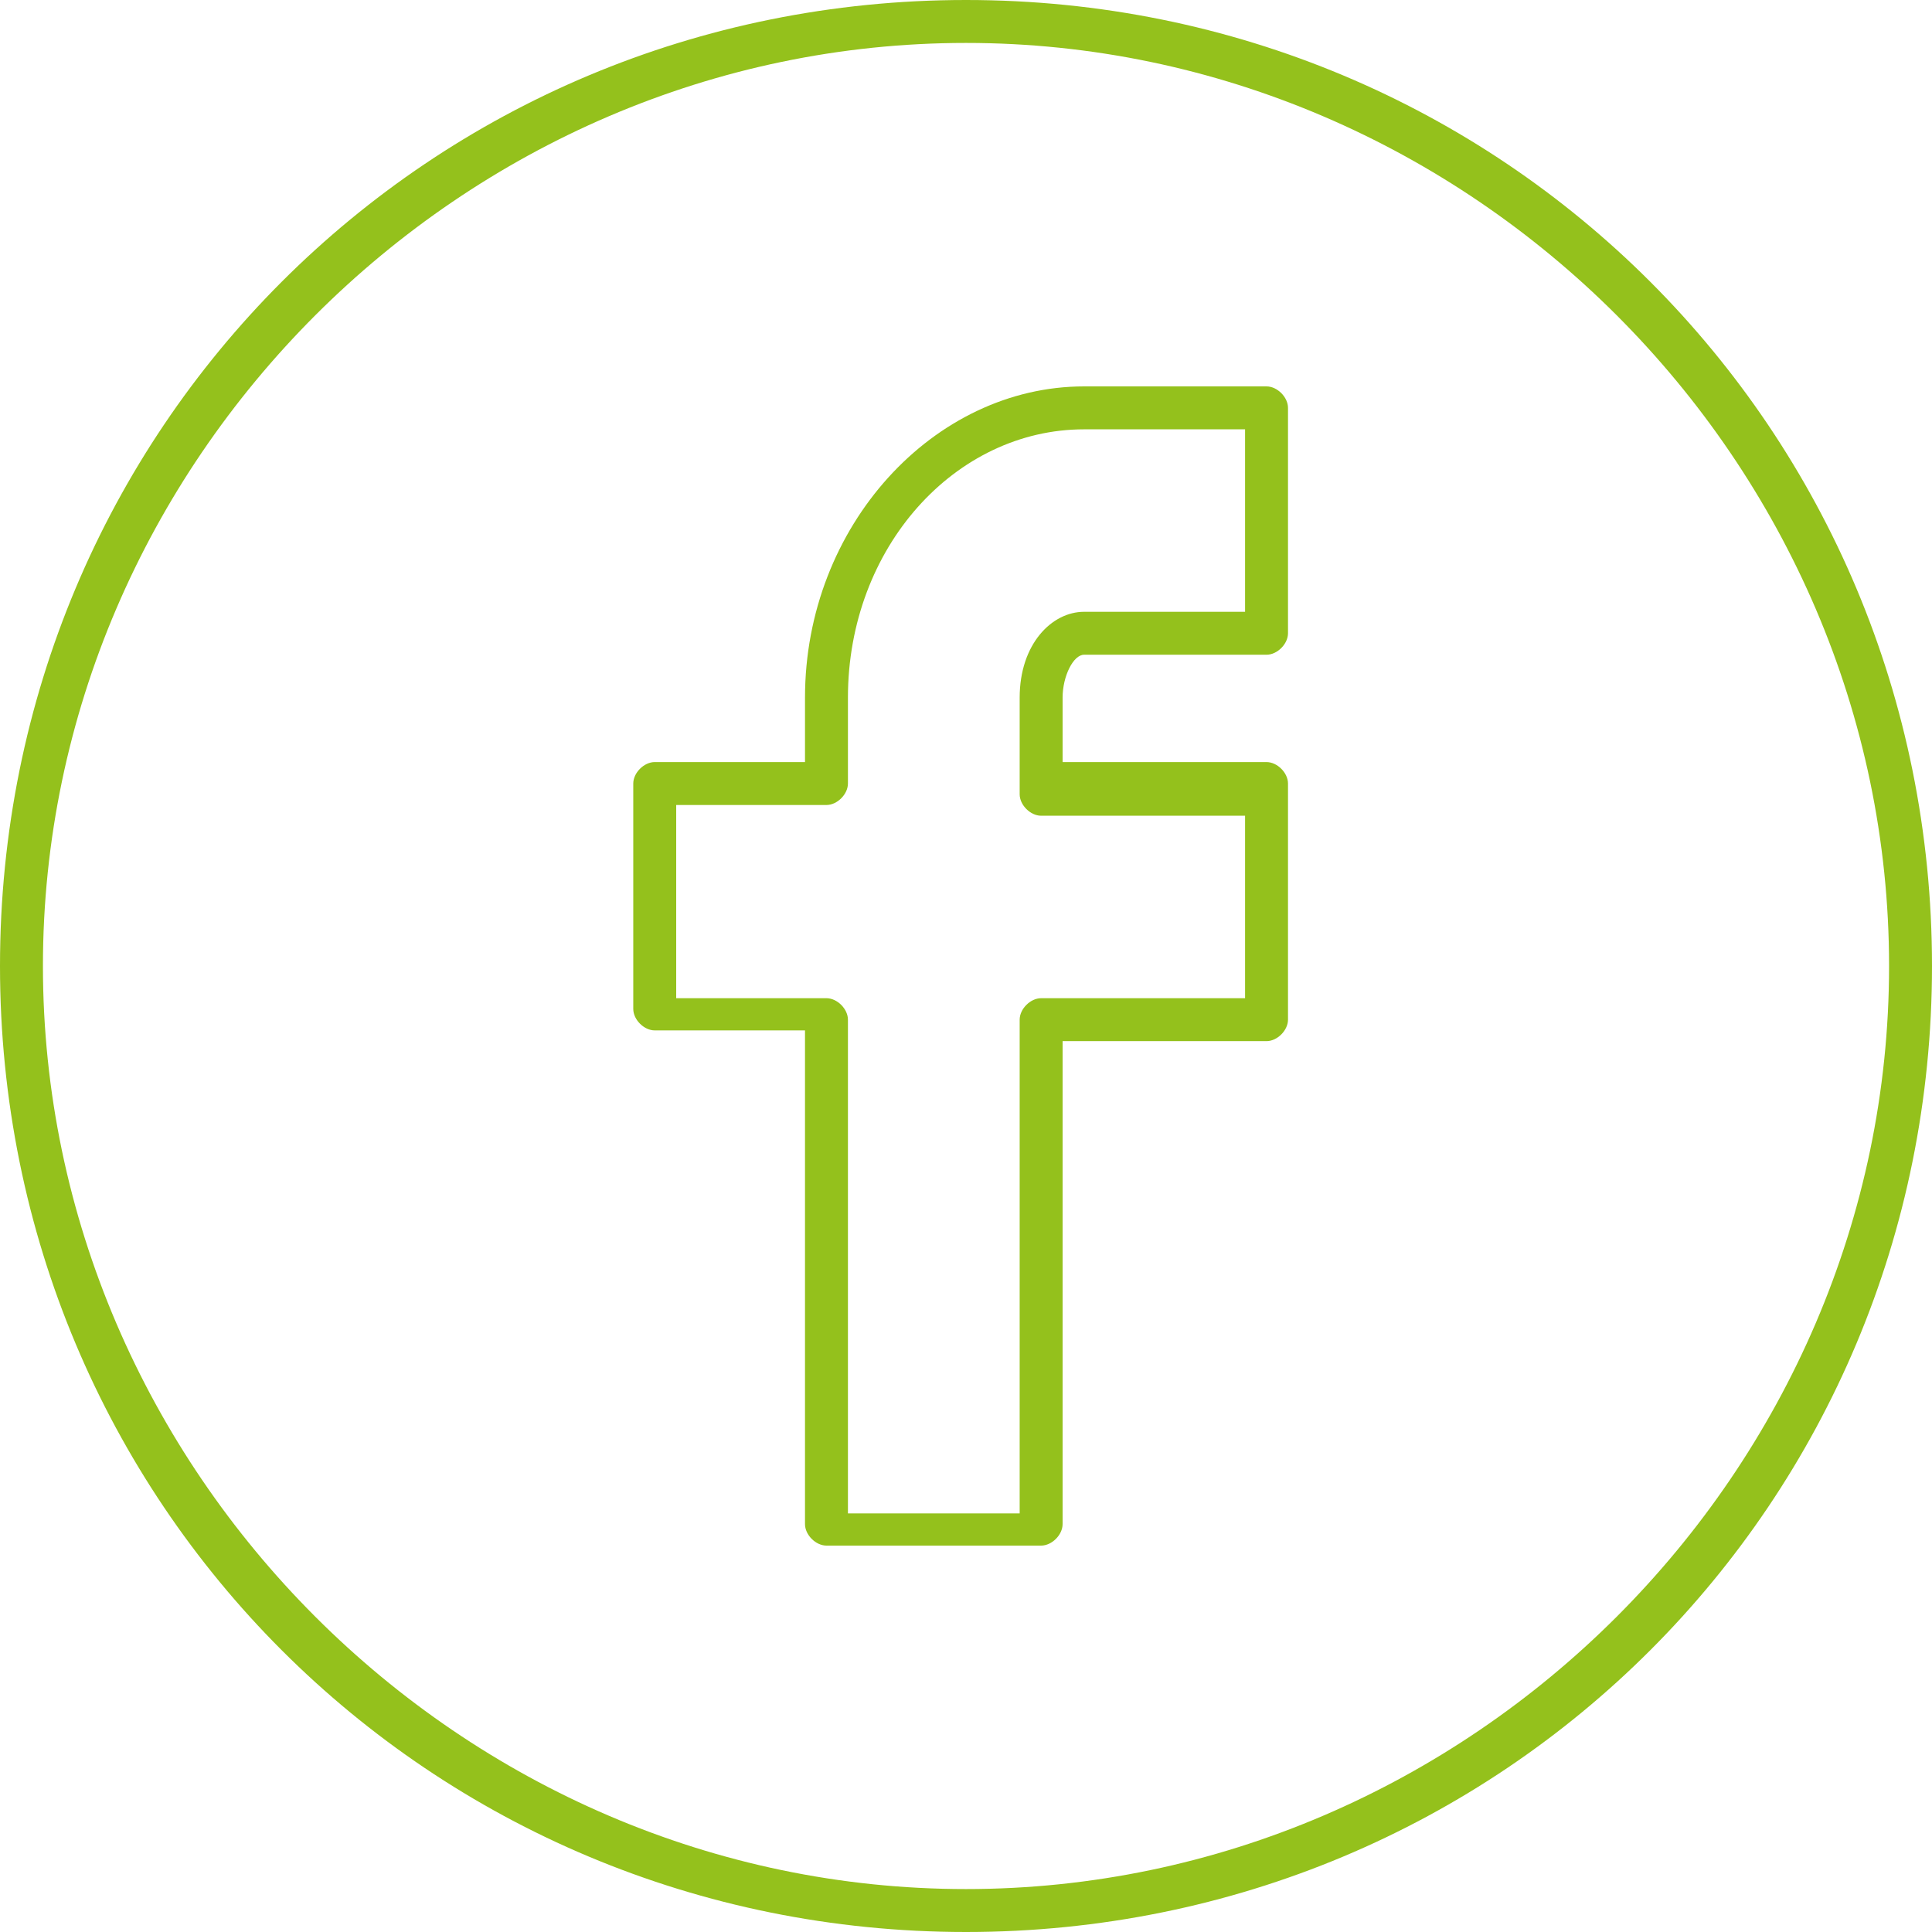
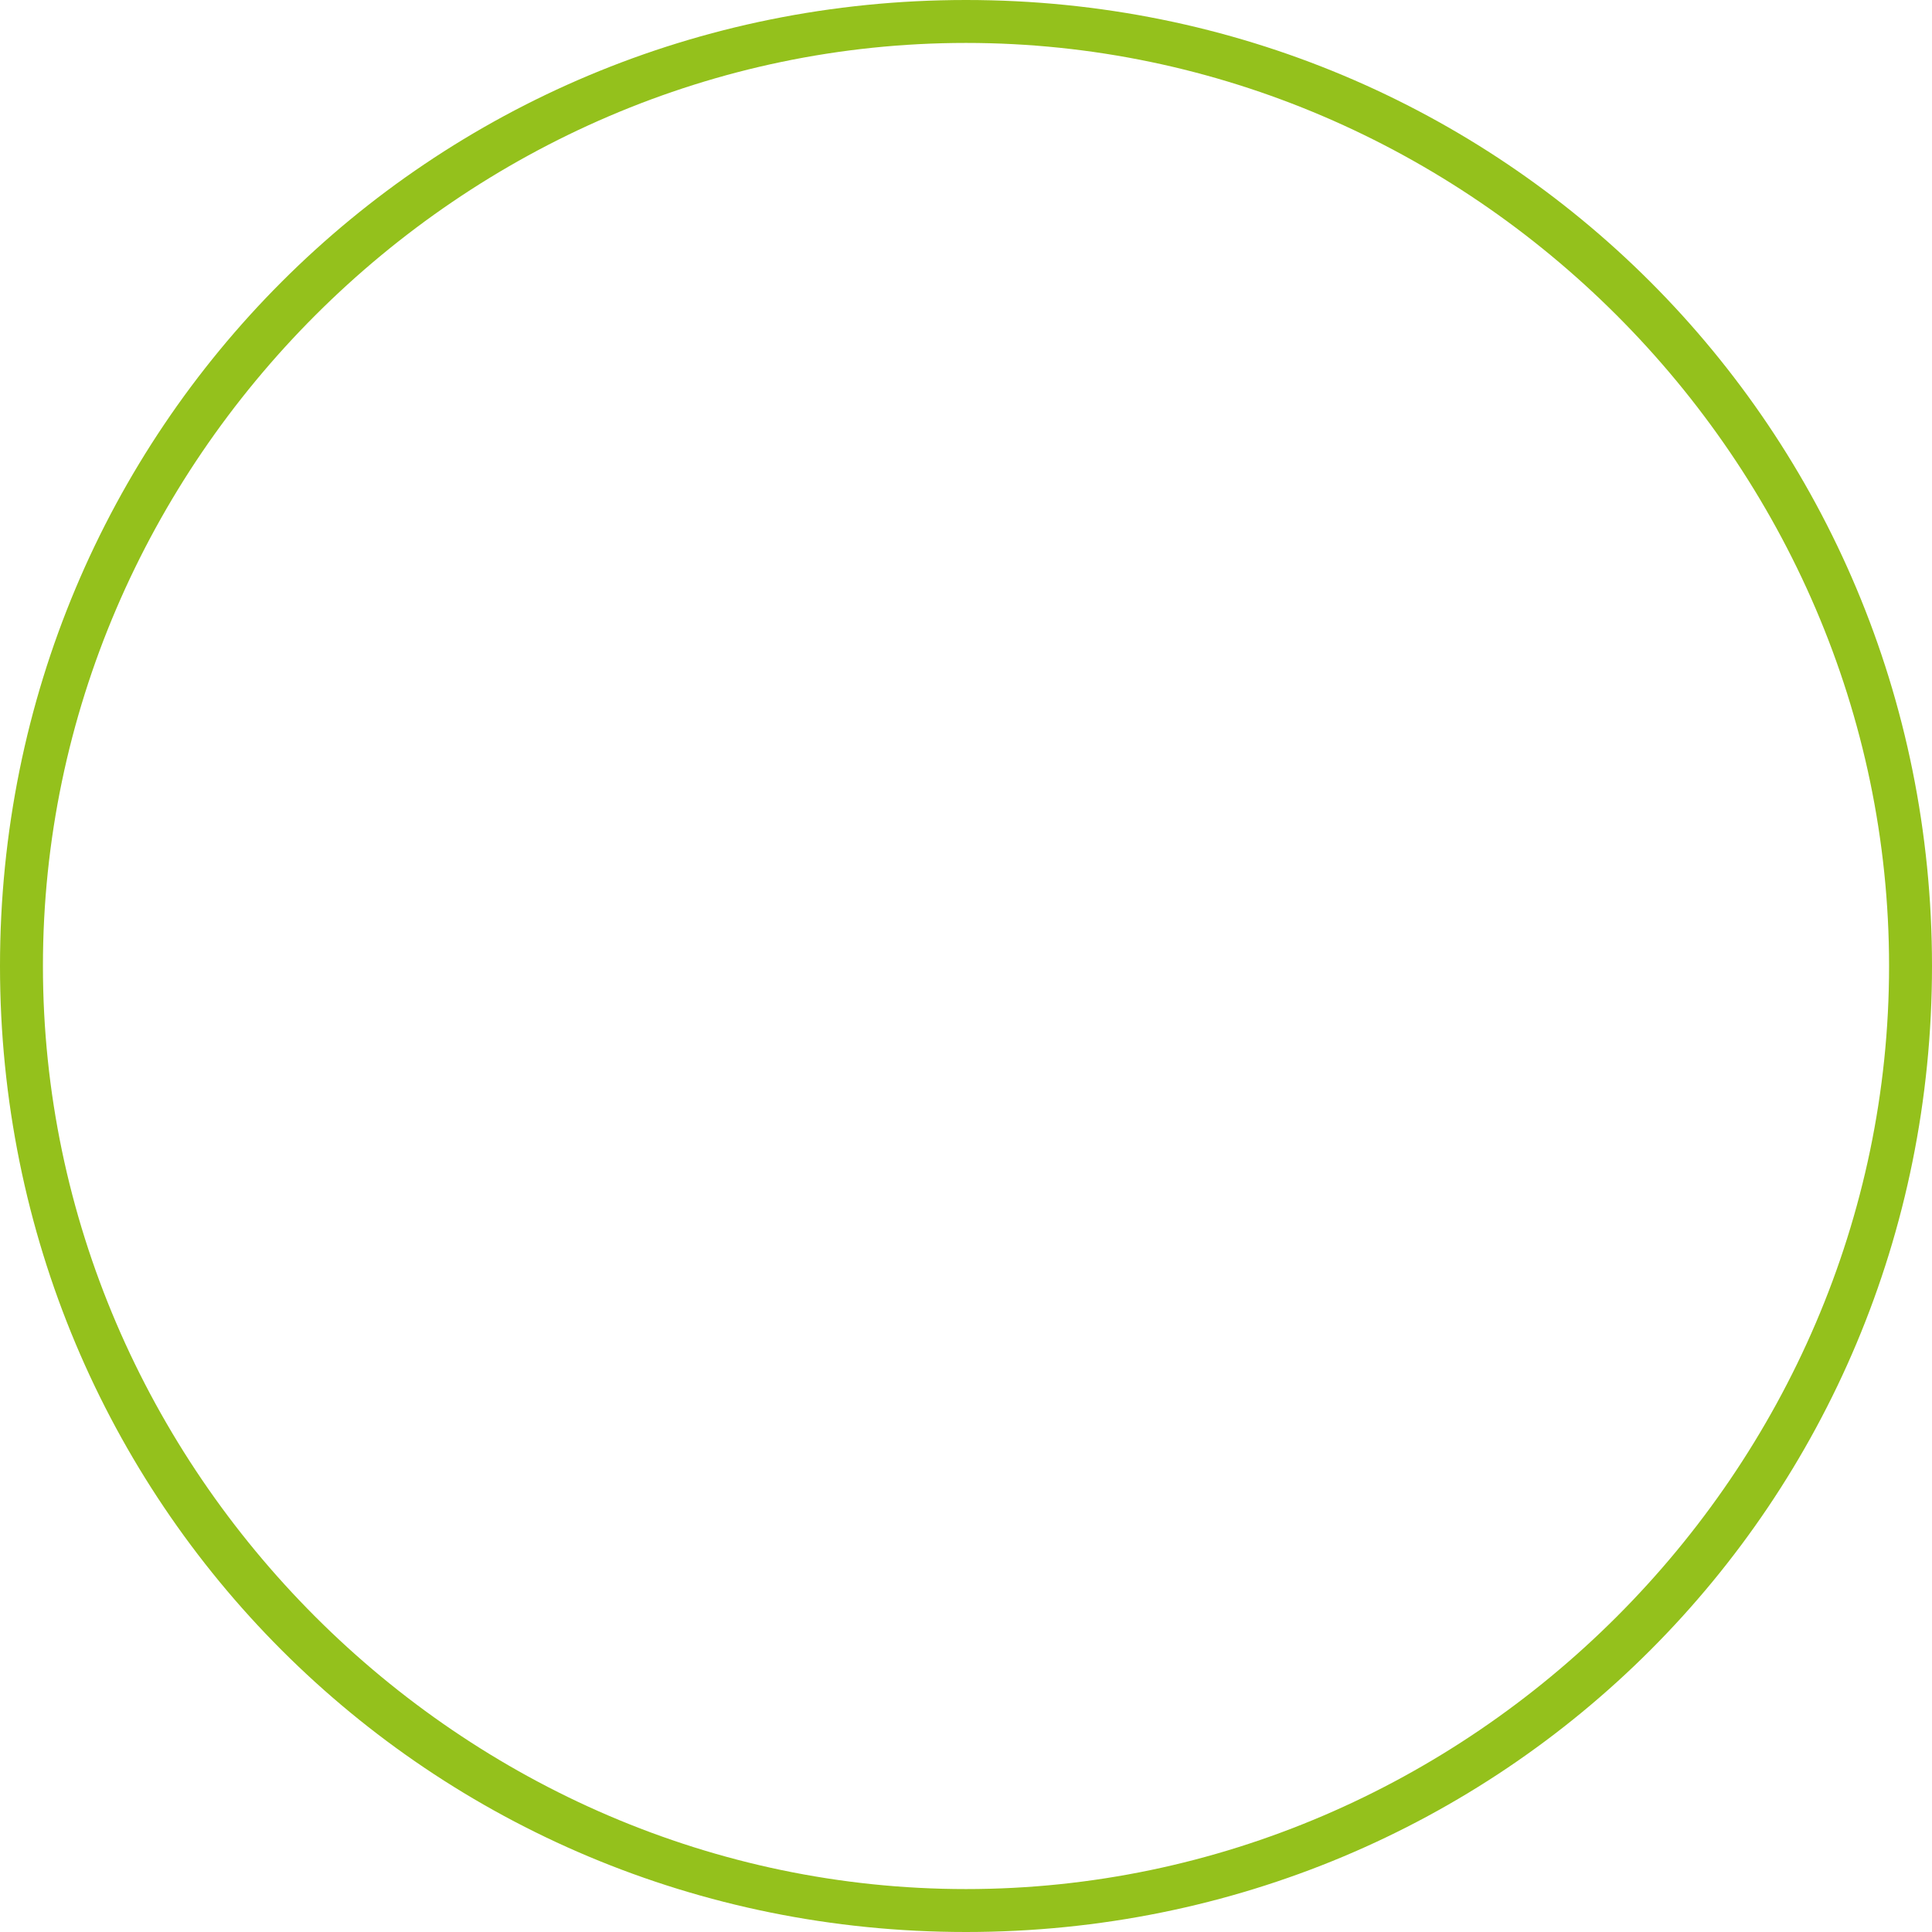
<svg xmlns="http://www.w3.org/2000/svg" version="1.1" id="Ebene_1" x="0px" y="0px" viewBox="0 0 18 18" style="enable-background:new 0 0 18 18;" xml:space="preserve">
  <style type="text/css">
	.st0{fill:#94C11C;}
</style>
  <g>
    <path class="st0" d="M9,17.6c-4.7,0-8.6-3.9-8.6-8.6S4.3,0.4,9,0.4s8.6,3.9,8.6,8.6S13.7,17.6,9,17.6 M9,0C4,0,0,4,0,9s4,9,9,9   s9-4,9-9S14,0,9,0" />
-     <path class="st0" d="M11.6,5.7h-1.5C9.8,5.7,9.5,6,9.5,6.5v0.9c0,0.1,0.1,0.2,0.2,0.2h1.9v1.7H9.7c-0.1,0-0.2,0.1-0.2,0.2v4.6H7.9   V9.5c0-0.1-0.1-0.2-0.2-0.2H6.3V7.5h1.4c0.1,0,0.2-0.1,0.2-0.2V6.5c0-1.4,1-2.5,2.2-2.5h1.5L11.6,5.7L11.6,5.7z M11.8,3.6h-1.7   c-1.4,0-2.6,1.3-2.6,2.9v0.6H6.1C6,7.1,5.9,7.2,5.9,7.3v2.1c0,0.1,0.1,0.2,0.2,0.2h1.4v4.6c0,0.1,0.1,0.2,0.2,0.2h2   c0.1,0,0.2-0.1,0.2-0.2V9.7h1.9c0.1,0,0.2-0.1,0.2-0.2V7.3c0-0.1-0.1-0.2-0.2-0.2H9.9V6.5c0-0.2,0.1-0.4,0.2-0.4h1.7   C11.9,6.1,12,6,12,5.9V3.8C12,3.7,11.9,3.6,11.8,3.6" />
  </g>
</svg>